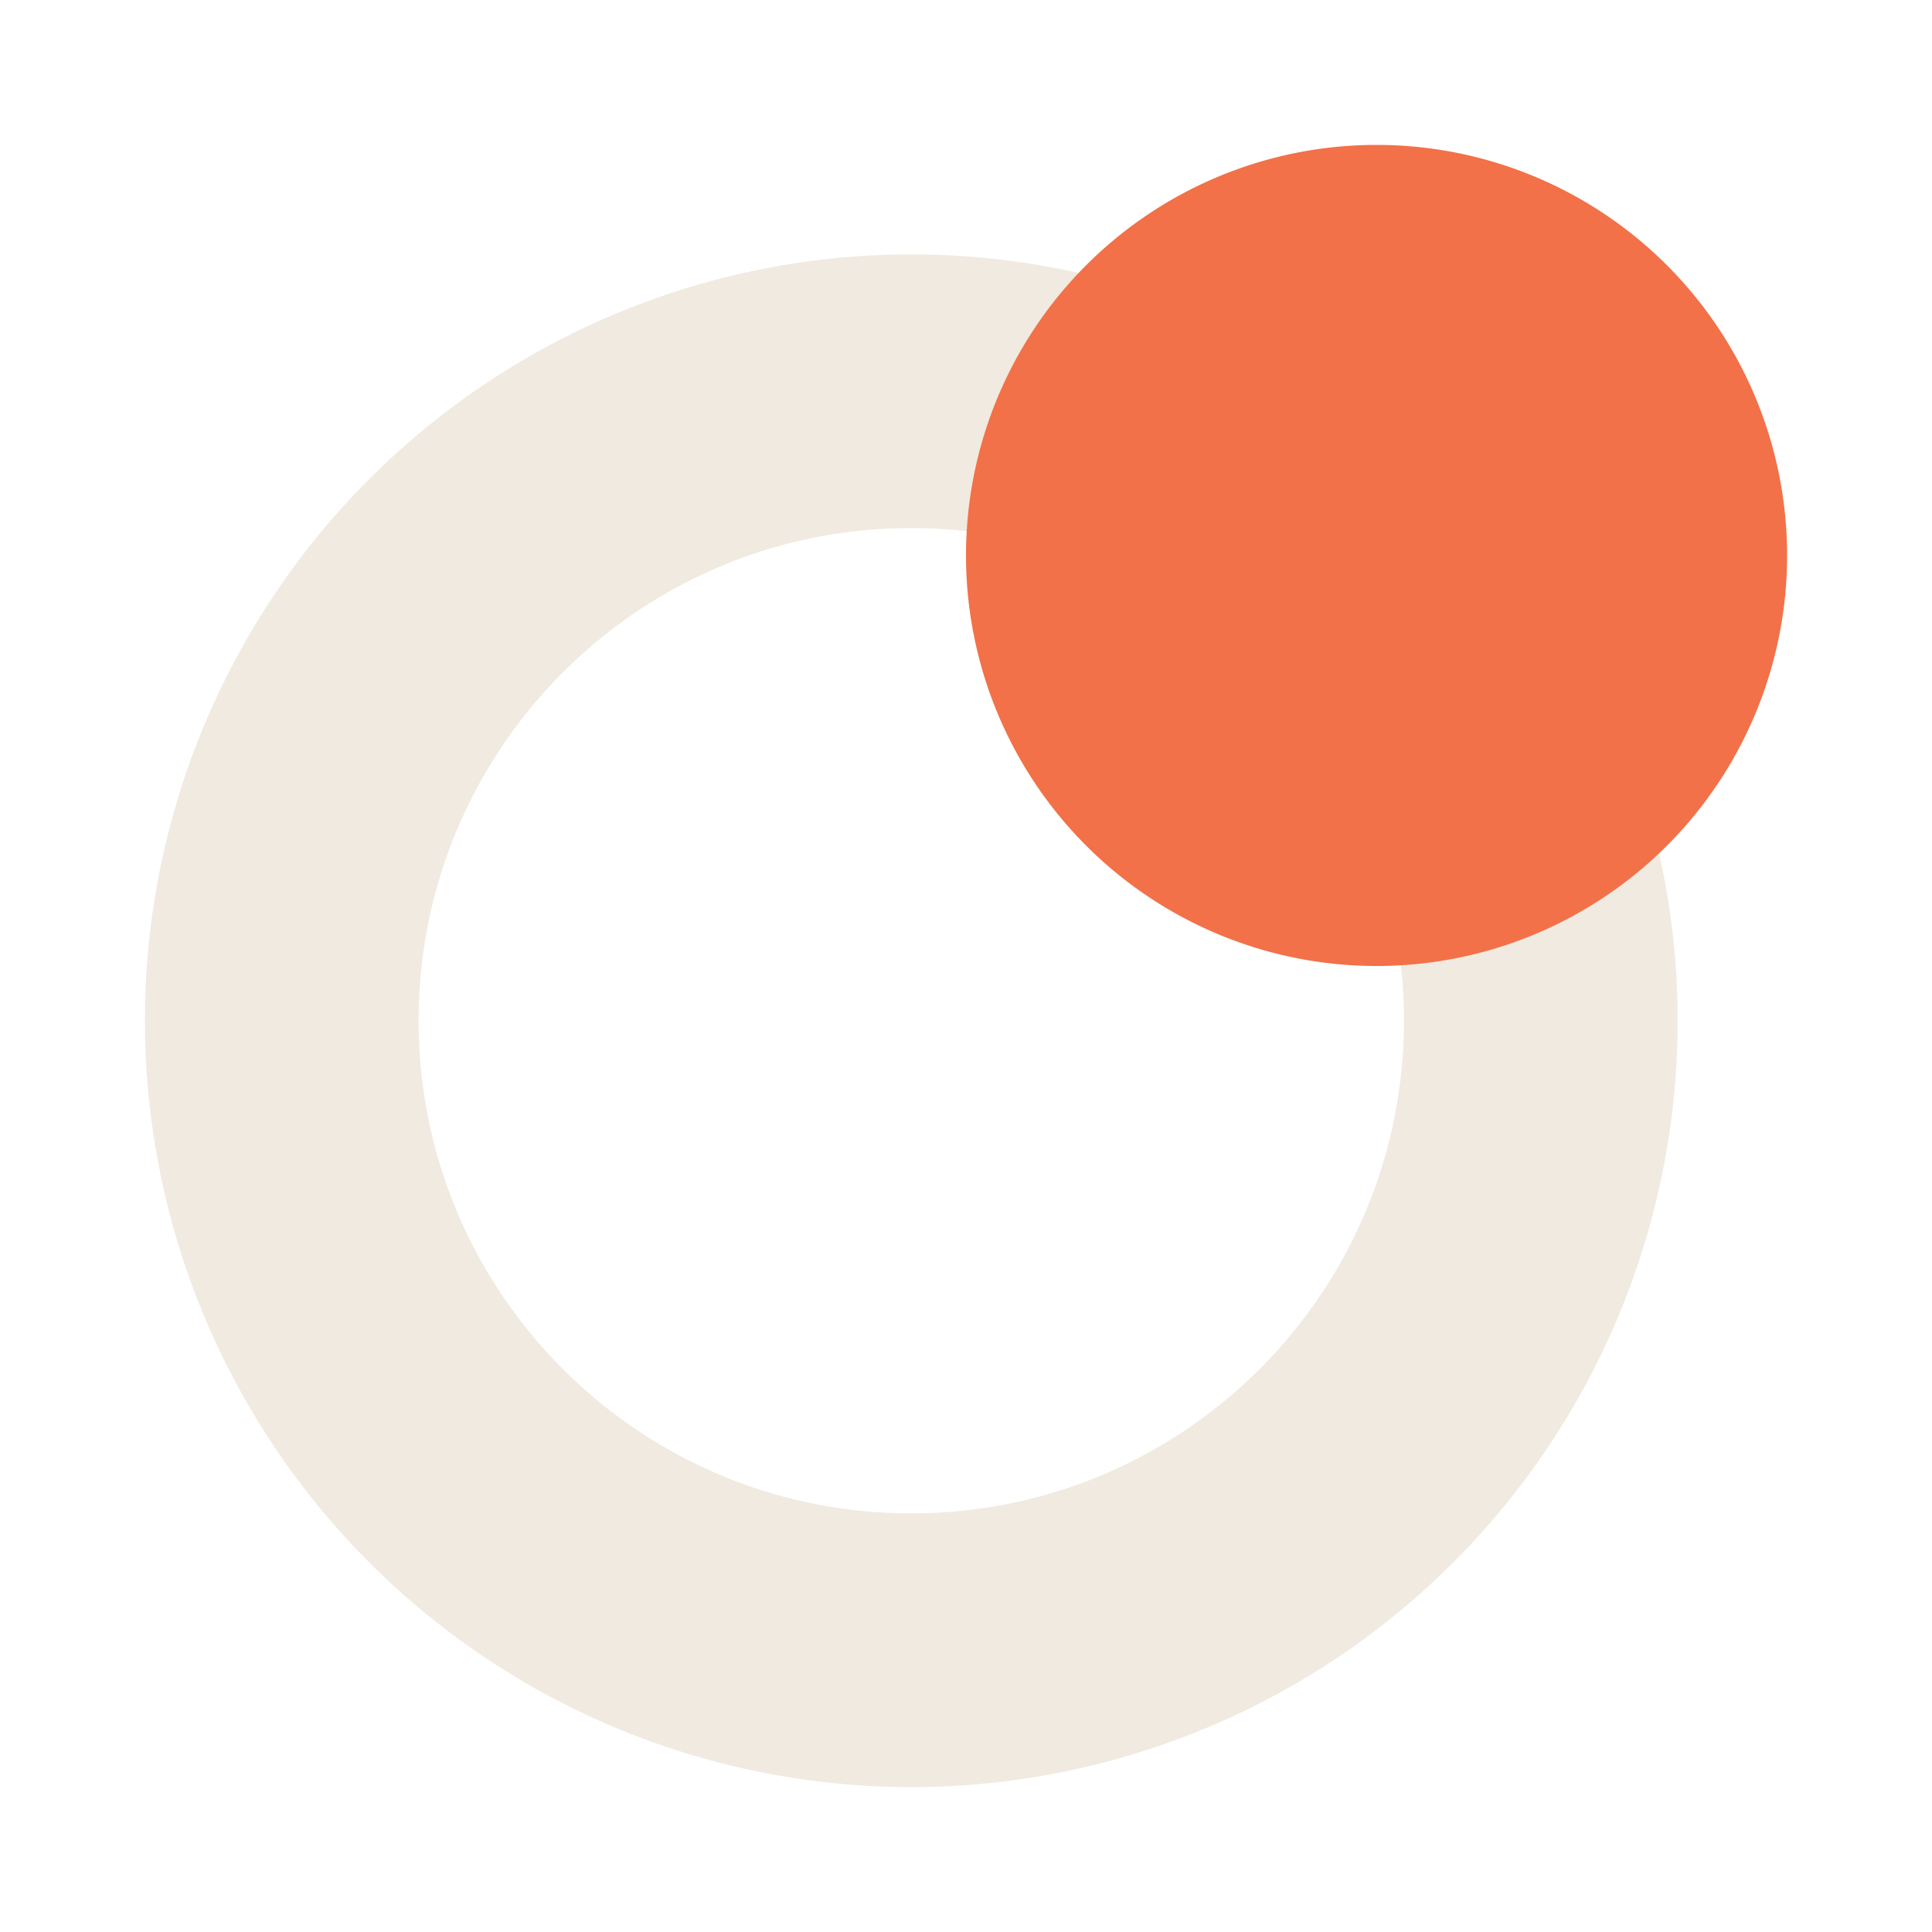
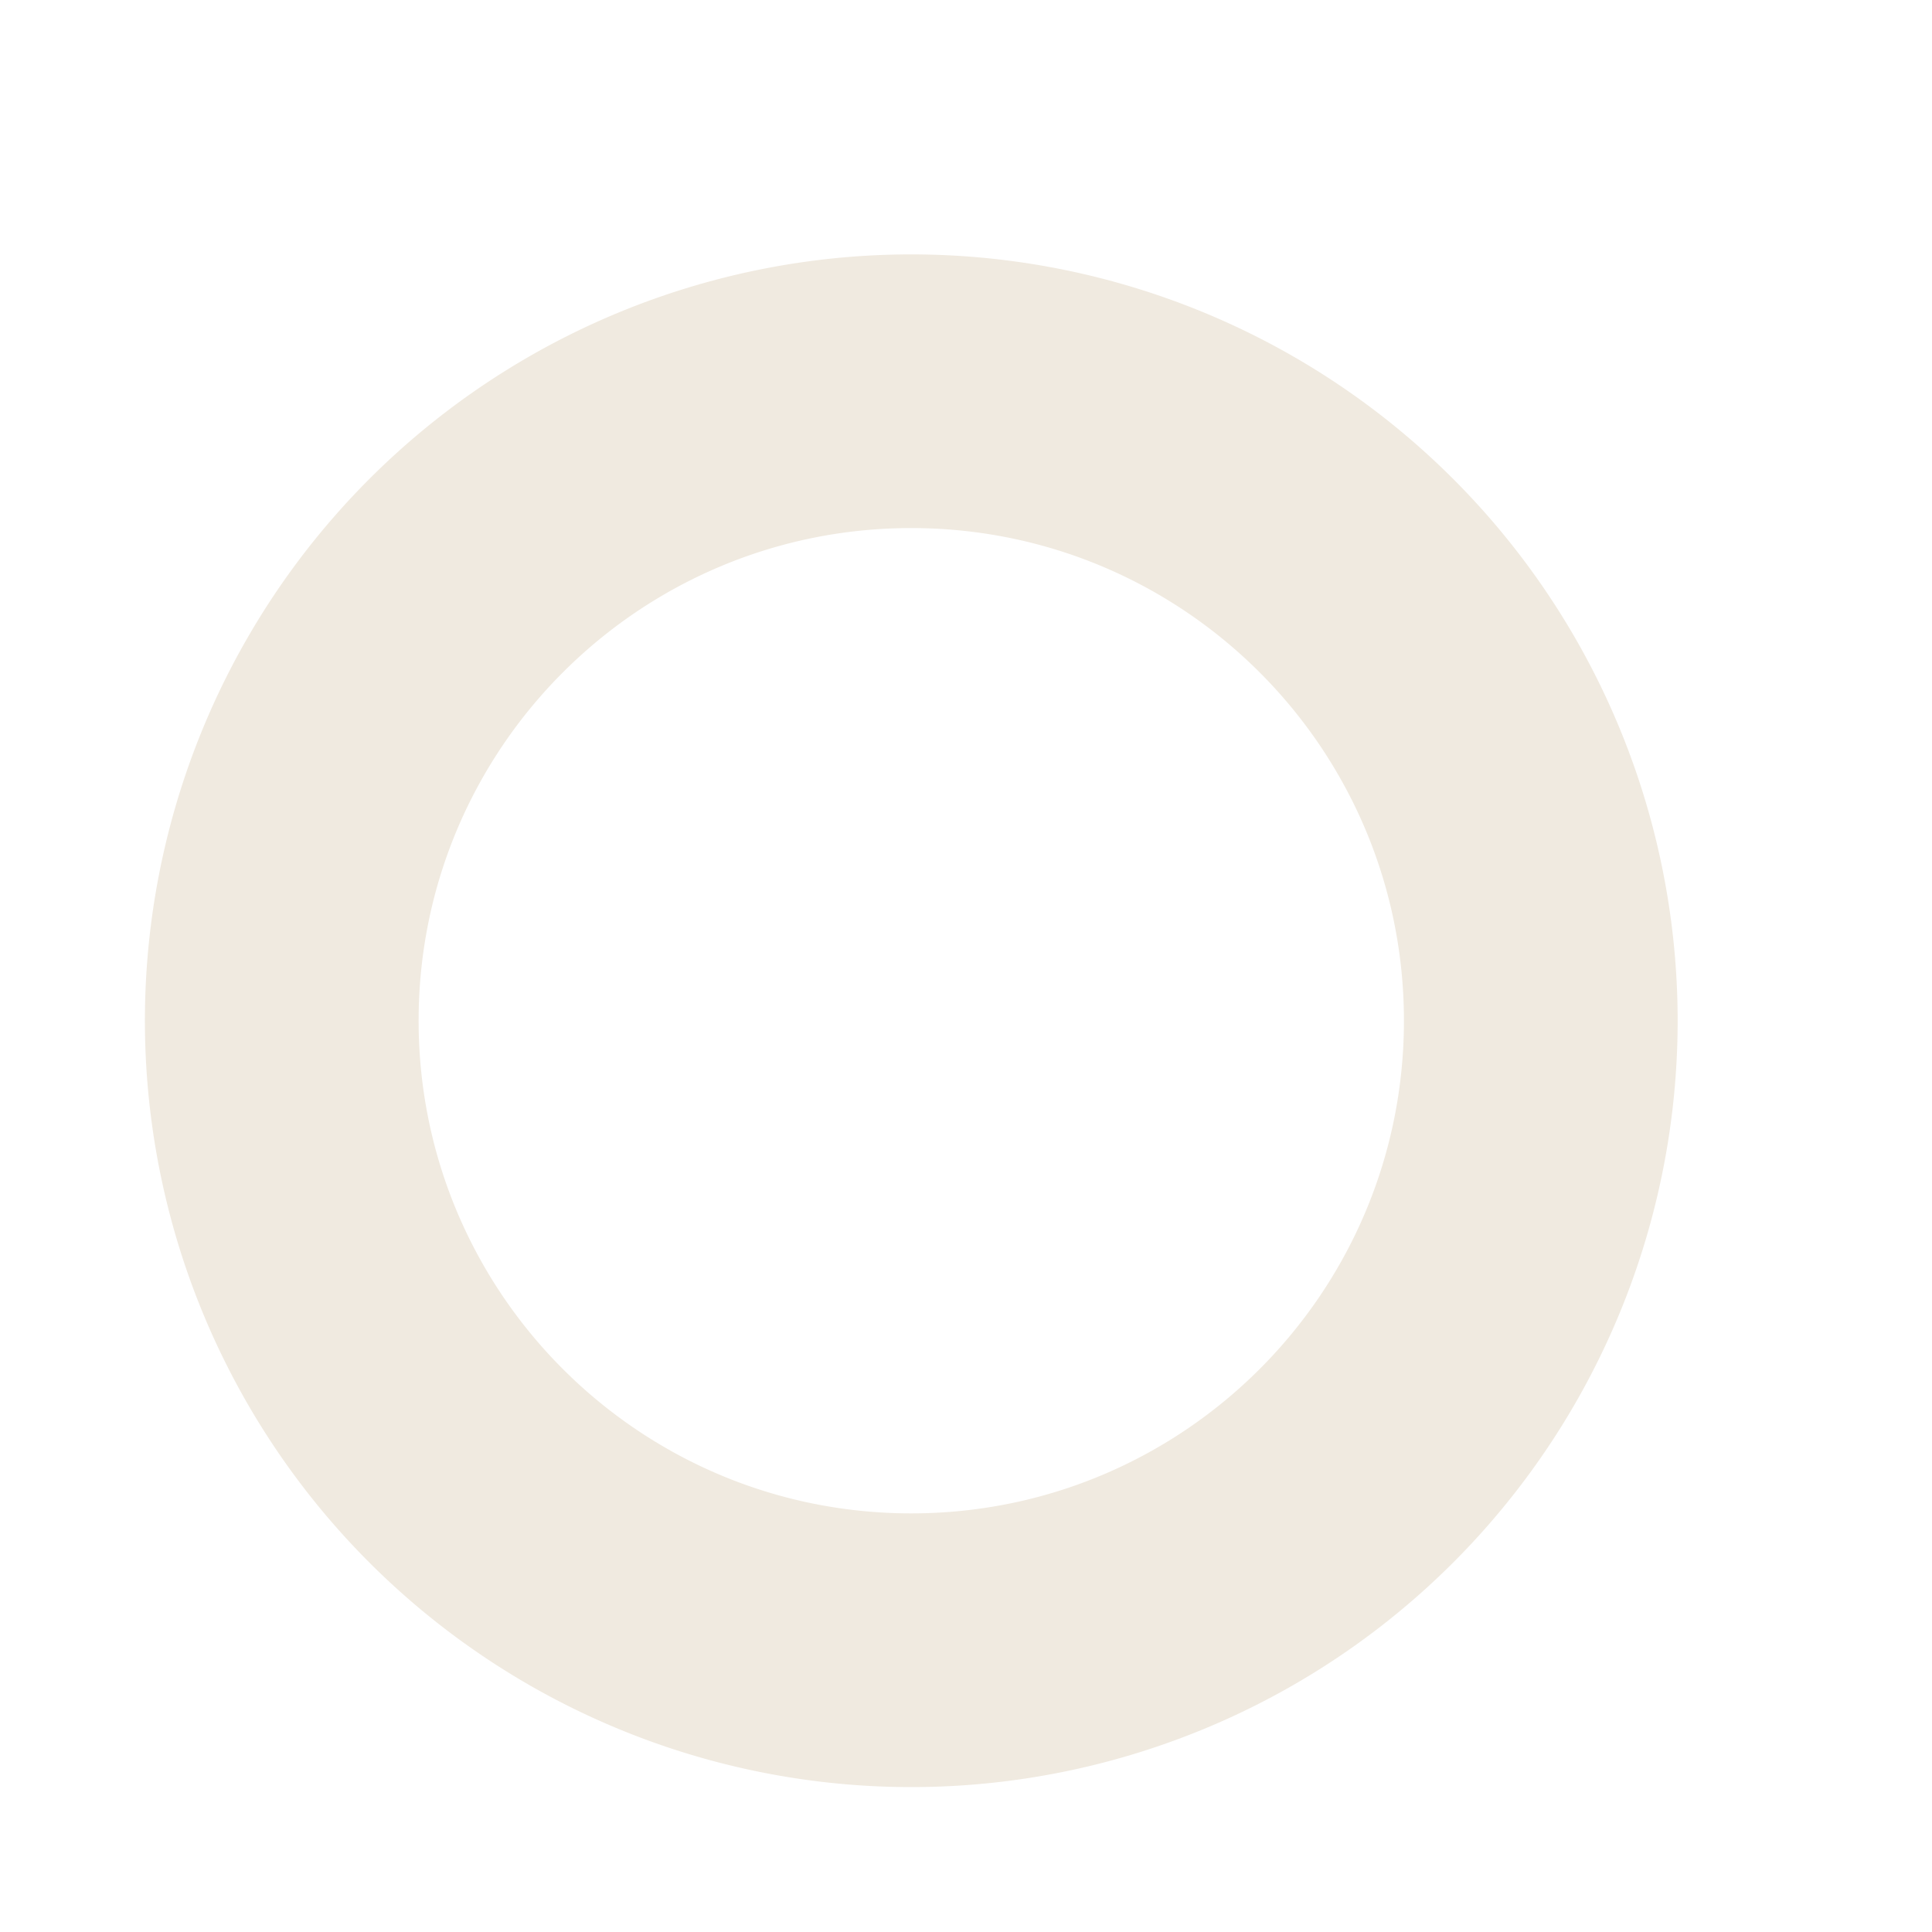
<svg xmlns="http://www.w3.org/2000/svg" width="40" height="40" fill="none">
  <path fill="#fff" d="M0 0h40v40H0z" />
  <path fill-rule="evenodd" d="M18.867 31.333c5.633 0 10.2-4.567 10.2-10.2s-4.567-10.2-10.2-10.2-10.2 4.567-10.2 10.2 4.567 10.2 10.2 10.2zm0 5.667a15.87 15.87 0 0 0 15.867-15.867A15.87 15.87 0 0 0 18.867 5.267 15.87 15.87 0 0 0 3 21.133 15.87 15.87 0 0 0 18.867 37z" fill="#f0eae0" />
-   <path d="M37 11.5a8.5 8.5 0 1 1-17 0 8.5 8.5 0 1 1 17 0z" fill="#f27148" />
</svg>